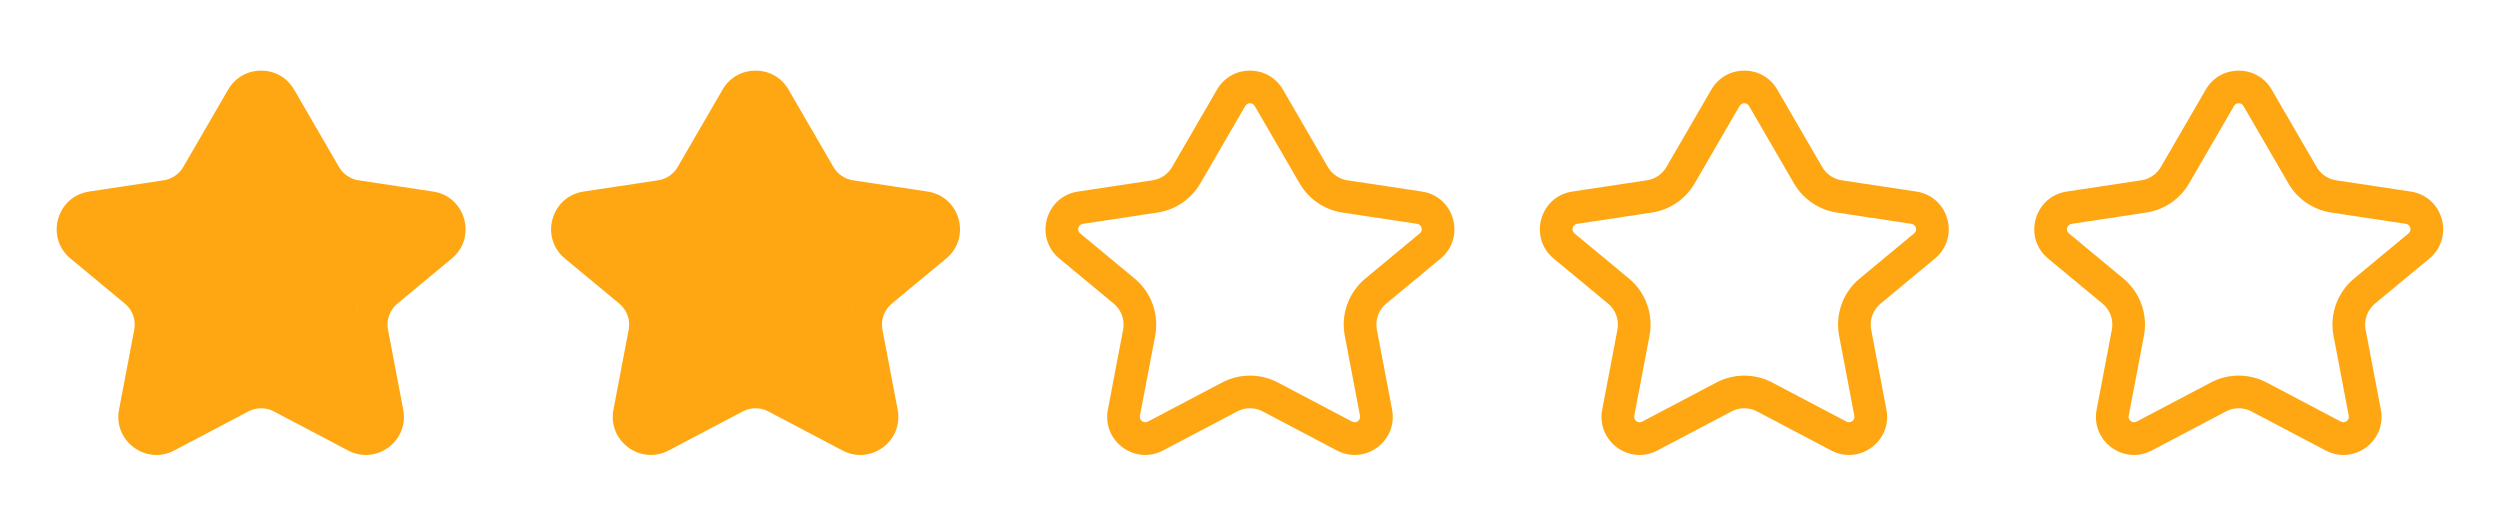
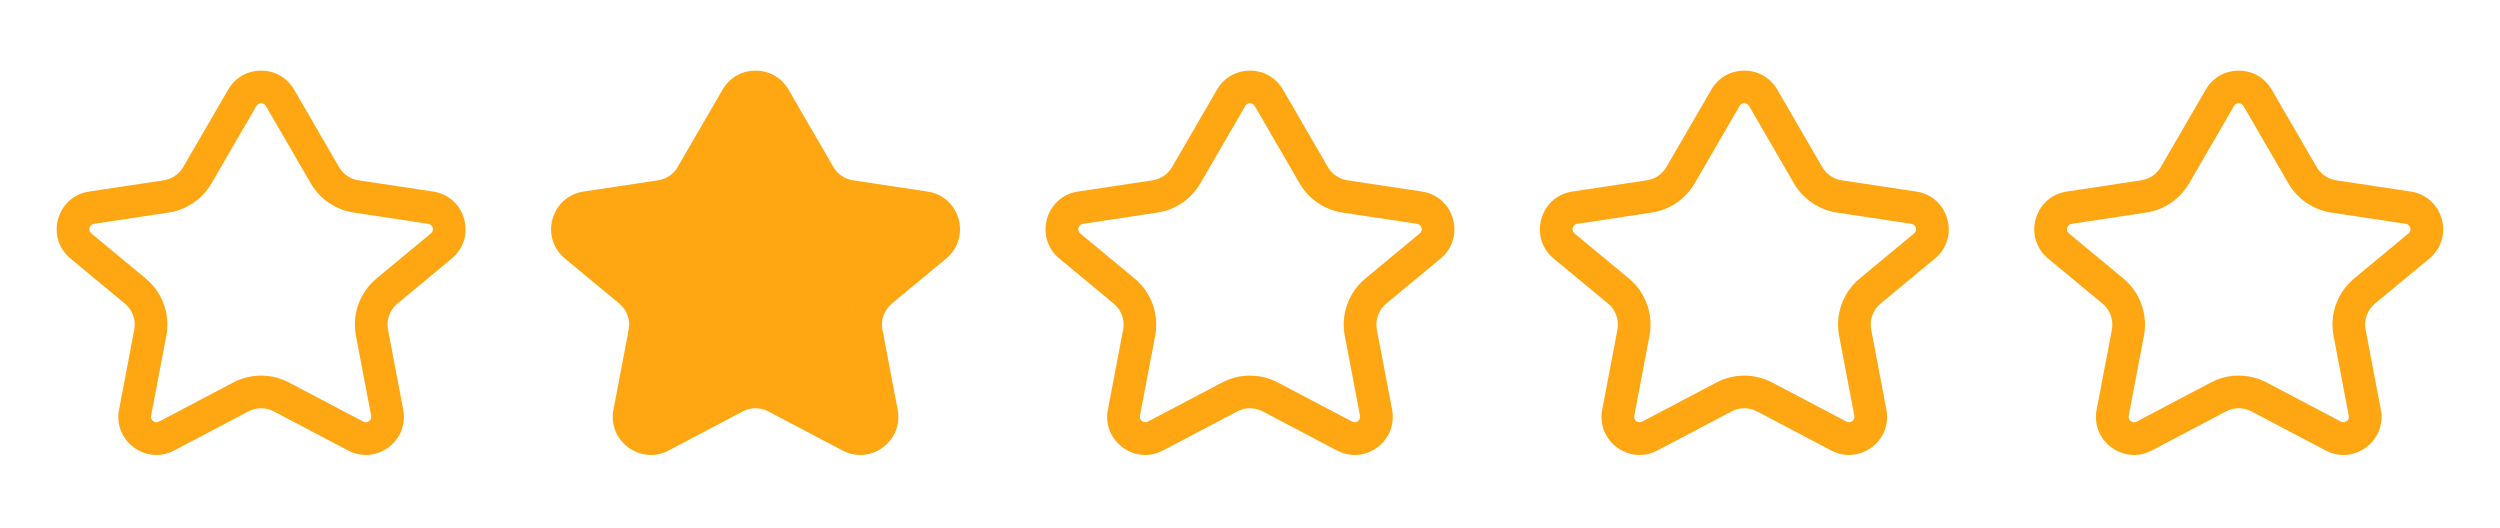
<svg xmlns="http://www.w3.org/2000/svg" width="213" height="45" viewBox="0 0 213 45" fill="none">
  <path fill-rule="evenodd" clip-rule="evenodd" d="M187.933 7.63C189.184 5.475 192.297 5.475 193.547 7.63L197.378 14.231C197.731 14.839 198.341 15.255 199.036 15.36L205.397 16.32C208.169 16.739 209.141 20.239 206.982 22.028L202.348 25.868C201.698 26.407 201.392 27.257 201.55 28.086L202.848 34.903C203.356 37.574 200.553 39.648 198.148 38.382L191.82 35.05C191.144 34.694 190.336 34.694 189.66 35.05L183.333 38.382C180.928 39.648 178.124 37.574 178.633 34.903L179.931 28.086C180.089 27.257 179.783 26.407 179.133 25.868L174.498 22.028C172.339 20.239 173.312 16.739 176.084 16.32L182.444 15.36C183.14 15.255 183.75 14.839 184.103 14.231L187.933 7.63ZM191.141 9.026C190.963 8.718 190.518 8.718 190.339 9.026L186.509 15.627C185.733 16.966 184.39 17.879 182.86 18.11L176.5 19.071C176.104 19.131 175.965 19.631 176.273 19.886L180.907 23.726C182.338 24.911 183.011 26.781 182.663 28.607L181.365 35.424C181.293 35.805 181.693 36.102 182.037 35.921L188.364 32.589C189.852 31.806 191.629 31.806 193.116 32.589L199.444 35.921C199.788 36.102 200.188 35.805 200.115 35.424L198.817 28.607C198.47 26.781 199.142 24.911 200.573 23.726L205.208 19.886C205.516 19.631 205.377 19.131 204.981 19.071L198.621 18.11C197.091 17.879 195.748 16.966 194.972 15.627L191.141 9.026Z" fill="#FEA712" />
  <path fill-rule="evenodd" clip-rule="evenodd" d="M145.808 7.63C147.059 5.475 150.172 5.475 151.422 7.63L155.253 14.231C155.606 14.839 156.216 15.255 156.911 15.36L163.272 16.32C166.044 16.739 167.016 20.239 164.857 22.028L160.223 25.868C159.573 26.407 159.267 27.257 159.425 28.086L160.723 34.903C161.231 37.574 158.428 39.648 156.023 38.382L149.695 35.05C149.019 34.694 148.211 34.694 147.535 35.05L141.208 38.382C138.803 39.648 135.999 37.574 136.508 34.903L137.806 28.086C137.964 27.257 137.658 26.407 137.008 25.868L132.373 22.028C130.214 20.239 131.187 16.739 133.959 16.32L140.319 15.36C141.015 15.255 141.625 14.839 141.978 14.231L145.808 7.63ZM149.016 9.026C148.838 8.718 148.393 8.718 148.214 9.026L144.384 15.627C143.608 16.966 142.265 17.879 140.735 18.11L134.375 19.071C133.979 19.131 133.84 19.631 134.148 19.886L138.782 23.726C140.213 24.911 140.886 26.781 140.538 28.607L139.24 35.424C139.168 35.805 139.568 36.102 139.912 35.921L146.239 32.589C147.727 31.806 149.504 31.806 150.991 32.589L157.319 35.921C157.663 36.102 158.063 35.805 157.99 35.424L156.692 28.607C156.345 26.781 157.017 24.911 158.448 23.726L163.083 19.886C163.391 19.631 163.252 19.131 162.856 19.071L156.496 18.11C154.966 17.879 153.623 16.966 152.847 15.627L149.016 9.026Z" fill="#FEA712" />
  <path fill-rule="evenodd" clip-rule="evenodd" d="M103.691 7.63C104.942 5.475 108.054 5.475 109.305 7.63L113.135 14.231C113.488 14.839 114.099 15.255 114.794 15.36L121.154 16.32C123.927 16.739 124.899 20.239 122.74 22.028L118.106 25.868C117.456 26.407 117.15 27.257 117.308 28.086L118.606 34.903C119.114 37.574 116.311 39.648 113.906 38.382L107.578 35.05C106.902 34.694 106.094 34.694 105.418 35.05L99.091 38.382C96.685 39.648 93.882 37.574 94.391 34.903L95.689 28.086C95.847 27.257 95.541 26.407 94.89 25.868L90.256 22.028C88.097 20.239 89.07 16.739 91.842 16.32L98.202 15.36C98.898 15.255 99.508 14.839 99.861 14.231L103.691 7.63ZM106.899 9.026C106.721 8.718 106.276 8.718 106.097 9.026L102.267 15.627C101.49 16.966 100.148 17.879 98.618 18.11L92.257 19.071C91.861 19.131 91.722 19.631 92.031 19.886L96.665 23.726C98.096 24.911 98.769 26.781 98.421 28.607L97.123 35.424C97.05 35.805 97.451 36.102 97.795 35.921L104.122 32.589C105.609 31.806 107.387 31.806 108.874 32.589L115.202 35.921C115.545 36.102 115.946 35.805 115.873 35.424L114.575 28.607C114.227 26.781 114.9 24.911 116.331 23.726L120.965 19.886C121.274 19.631 121.135 19.131 120.739 19.071L114.379 18.11C112.848 17.879 111.506 16.966 110.729 15.627L106.899 9.026Z" fill="#FEA712" />
  <path d="M64.974 8.632C64.387 7.62 62.926 7.62 62.339 8.632L58.205 15.757C57.915 16.257 57.414 16.598 56.842 16.684L49.094 17.854C47.793 18.051 47.336 19.694 48.35 20.534L54.122 25.316C54.656 25.758 54.907 26.456 54.778 27.138L53.268 35.067C53.029 36.321 54.345 37.294 55.474 36.7L62.77 32.858C63.325 32.566 63.989 32.566 64.544 32.858L71.84 36.7C72.969 37.294 74.285 36.321 74.046 35.067L72.536 27.138C72.406 26.456 72.657 25.758 73.192 25.316L78.964 20.534C79.977 19.694 79.521 18.051 78.219 17.854L70.471 16.684C69.9 16.598 69.399 16.257 69.109 15.757L64.974 8.632Z" fill="#FEA712" />
  <path fill-rule="evenodd" clip-rule="evenodd" d="M61.566 7.63C62.817 5.475 65.93 5.475 67.18 7.63L71.01 14.231C71.363 14.839 71.974 15.255 72.669 15.36L79.029 16.32C81.802 16.739 82.774 20.239 80.615 22.028L75.981 25.868C75.331 26.407 75.025 27.257 75.183 28.086L76.481 34.903C76.989 37.574 74.186 39.648 71.781 38.382L65.453 35.05C64.777 34.694 63.969 34.694 63.293 35.05L56.966 38.382C54.56 39.648 51.757 37.574 52.266 34.903L53.564 28.086C53.722 27.257 53.416 26.407 52.765 25.868L48.131 22.028C45.972 20.239 46.945 16.739 49.717 16.32L56.077 15.36C56.773 15.255 57.383 14.839 57.736 14.231L61.566 7.63ZM64.774 9.026C64.596 8.718 64.151 8.718 63.972 9.026L60.142 15.627C59.365 16.966 58.023 17.879 56.493 18.11L50.132 19.071C49.736 19.131 49.597 19.631 49.906 19.886L54.54 23.726C55.971 24.911 56.644 26.781 56.296 28.607L54.998 35.424C54.925 35.805 55.326 36.102 55.67 35.921L61.997 32.589C63.484 31.806 65.262 31.806 66.749 32.589L73.077 35.921C73.42 36.102 73.821 35.805 73.748 35.424L72.45 28.607C72.103 26.781 72.775 24.911 74.206 23.726L78.84 19.886C79.149 19.631 79.01 19.131 78.614 19.071L72.254 18.11C70.724 17.879 69.381 16.966 68.604 15.627L64.774 9.026Z" fill="#FEA712" />
-   <path d="M22.849 8.632C22.262 7.62 20.801 7.62 20.214 8.632L16.08 15.757C15.79 16.257 15.289 16.598 14.717 16.684L6.969 17.854C5.668 18.051 5.211 19.694 6.225 20.534L11.997 25.316C12.531 25.758 12.782 26.456 12.653 27.138L11.143 35.067C10.904 36.321 12.22 37.294 13.349 36.7L20.645 32.858C21.2 32.566 21.864 32.566 22.419 32.858L29.715 36.7C30.844 37.294 32.16 36.321 31.921 35.067L30.411 27.138C30.281 26.456 30.532 25.758 31.067 25.316L36.839 20.534C37.852 19.694 37.396 18.051 36.094 17.854L28.346 16.684C27.775 16.598 27.274 16.257 26.984 15.757L22.849 8.632Z" fill="#FEA712" />
  <path fill-rule="evenodd" clip-rule="evenodd" d="M19.441 7.63C20.692 5.475 23.805 5.475 25.055 7.63L28.885 14.231C29.238 14.839 29.849 15.255 30.544 15.36L36.904 16.32C39.677 16.739 40.649 20.239 38.49 22.028L33.856 25.868C33.206 26.407 32.9 27.257 33.058 28.086L34.356 34.903C34.864 37.574 32.061 39.648 29.656 38.382L23.328 35.05C22.652 34.694 21.844 34.694 21.168 35.05L14.841 38.382C12.435 39.648 9.632 37.574 10.141 34.903L11.439 28.086C11.597 27.257 11.291 26.407 10.64 25.868L6.006 22.028C3.847 20.239 4.82 16.739 7.592 16.32L13.952 15.36C14.648 15.255 15.258 14.839 15.611 14.231L19.441 7.63ZM22.649 9.026C22.471 8.718 22.026 8.718 21.847 9.026L18.017 15.627C17.24 16.966 15.898 17.879 14.368 18.11L8.007 19.071C7.611 19.131 7.472 19.631 7.781 19.886L12.415 23.726C13.846 24.911 14.519 26.781 14.171 28.607L12.873 35.424C12.8 35.805 13.201 36.102 13.545 35.921L19.872 32.589C21.359 31.806 23.137 31.806 24.624 32.589L30.952 35.921C31.295 36.102 31.696 35.805 31.623 35.424L30.325 28.607C29.977 26.781 30.65 24.911 32.081 23.726L36.715 19.886C37.024 19.631 36.885 19.131 36.489 19.071L30.129 18.11C28.599 17.879 27.256 16.966 26.479 15.627L22.649 9.026Z" fill="#FEA712" />
</svg>